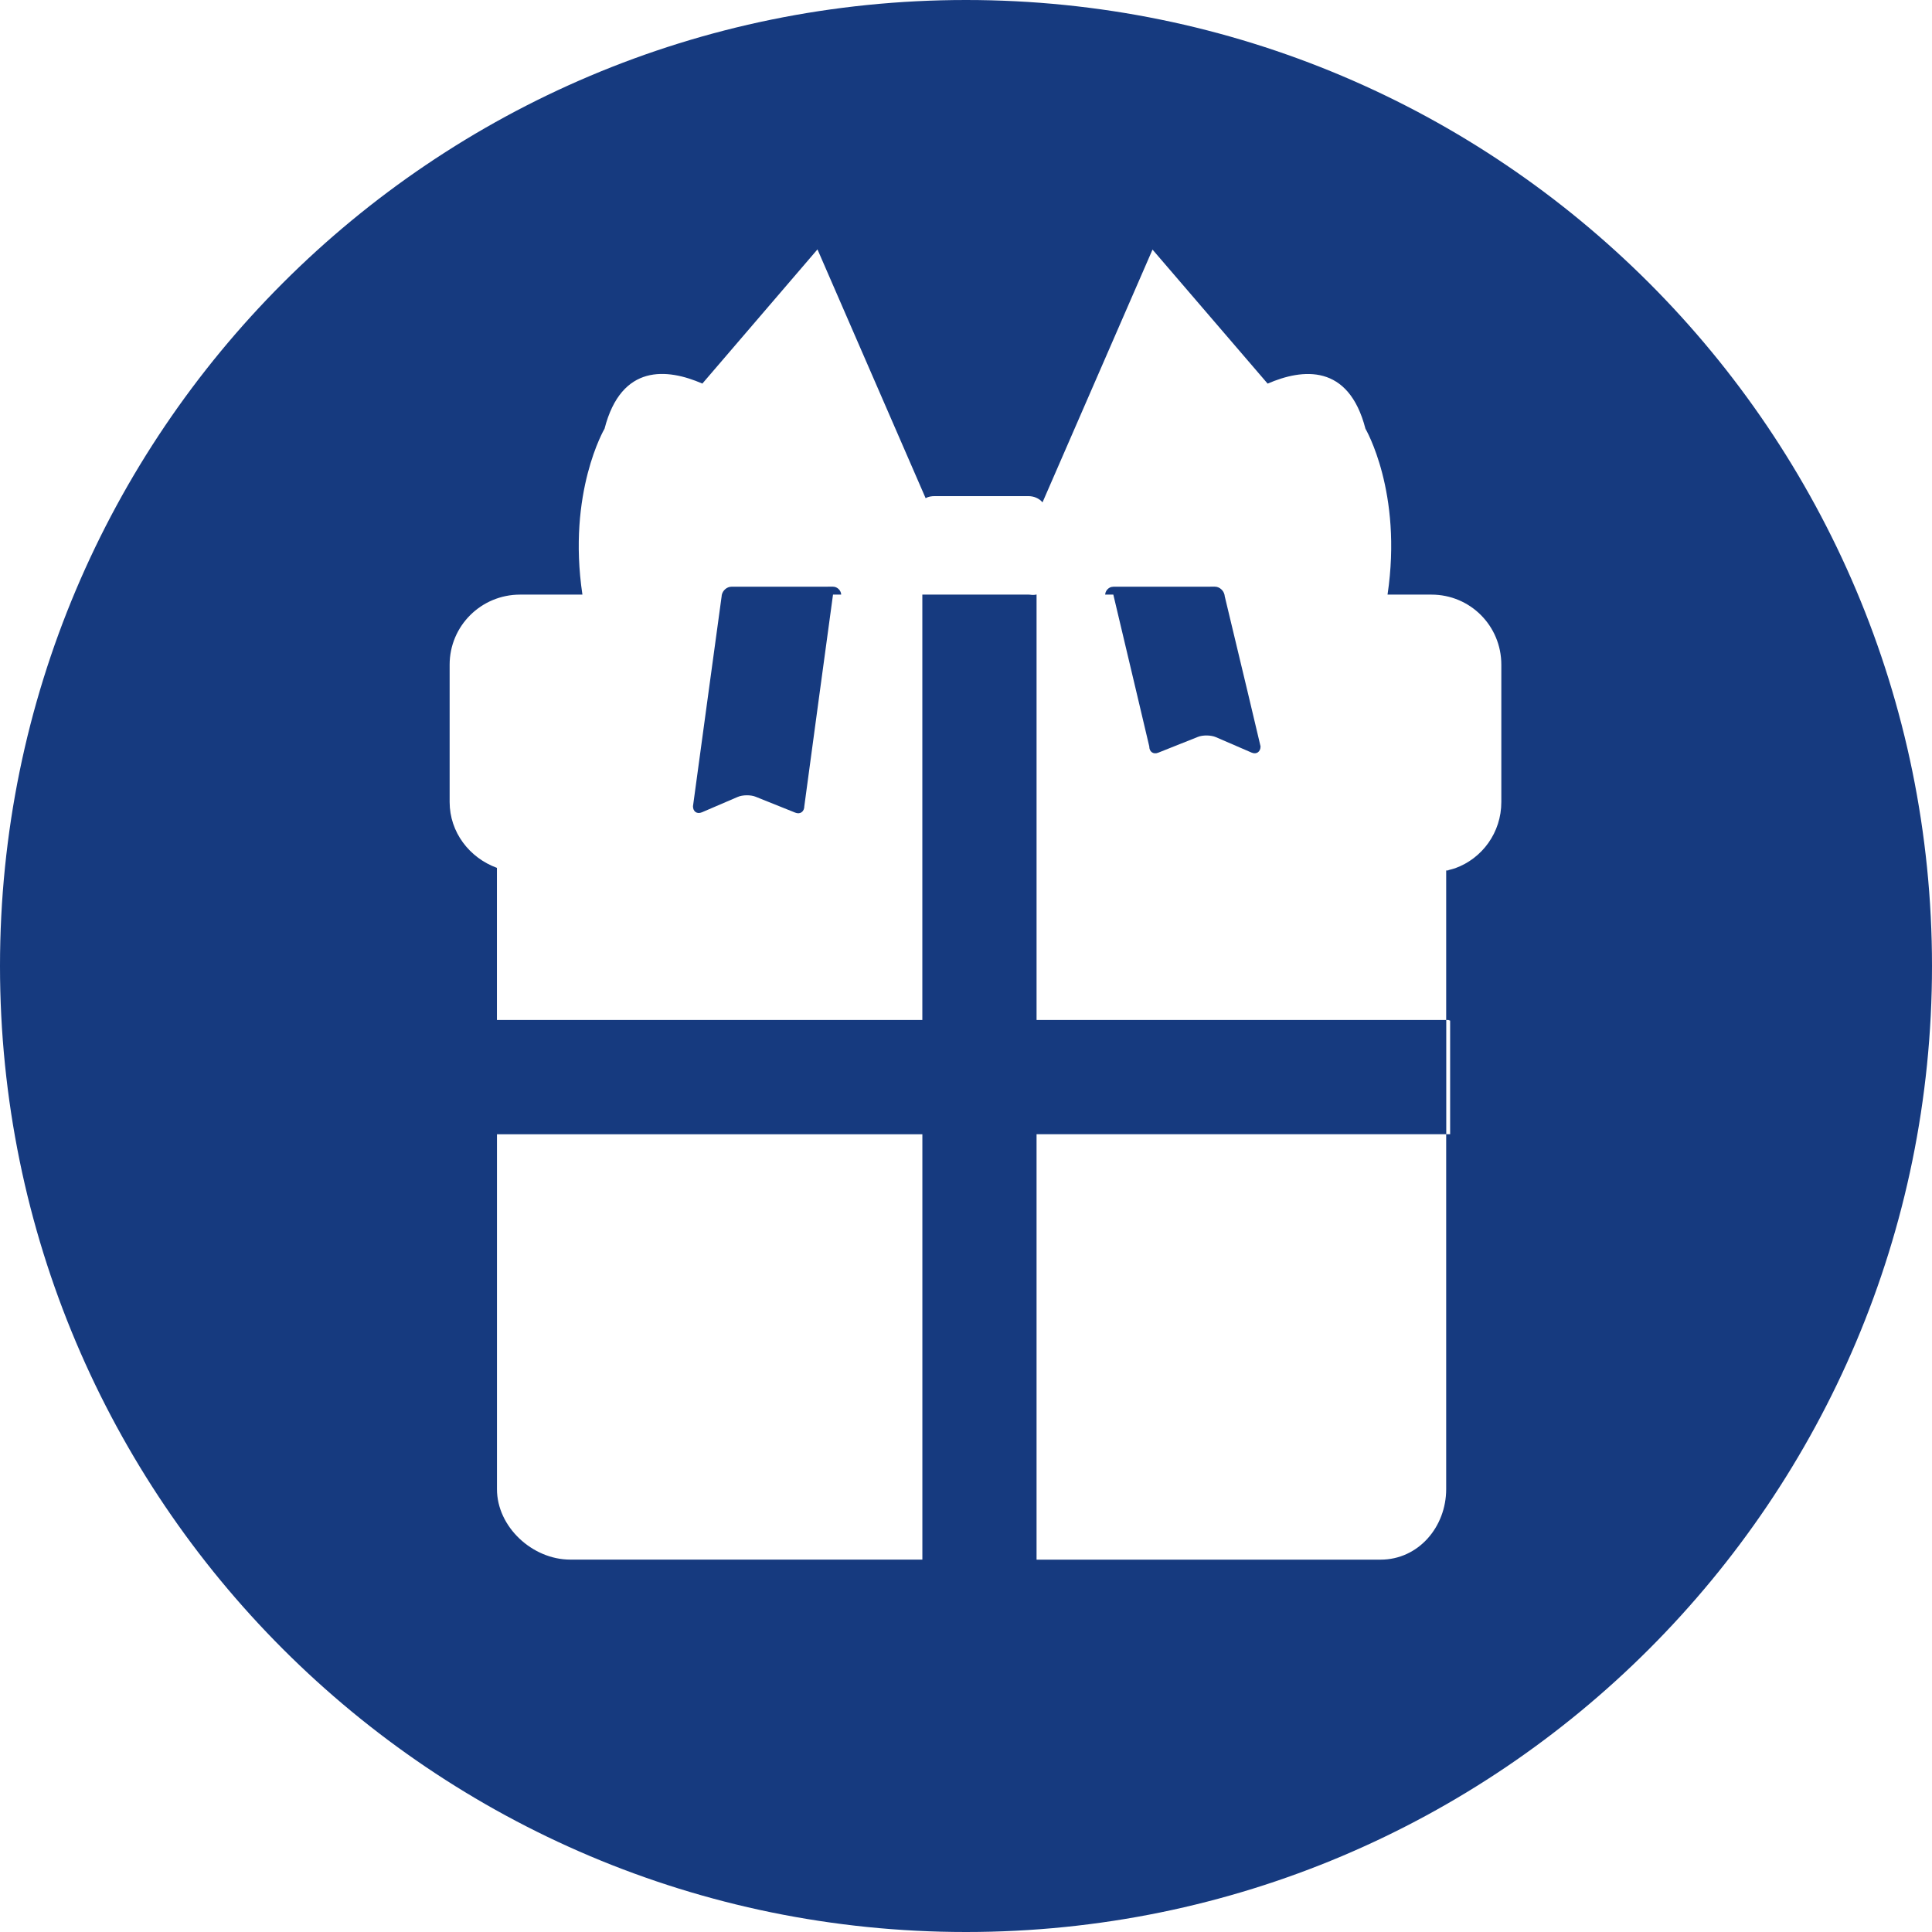
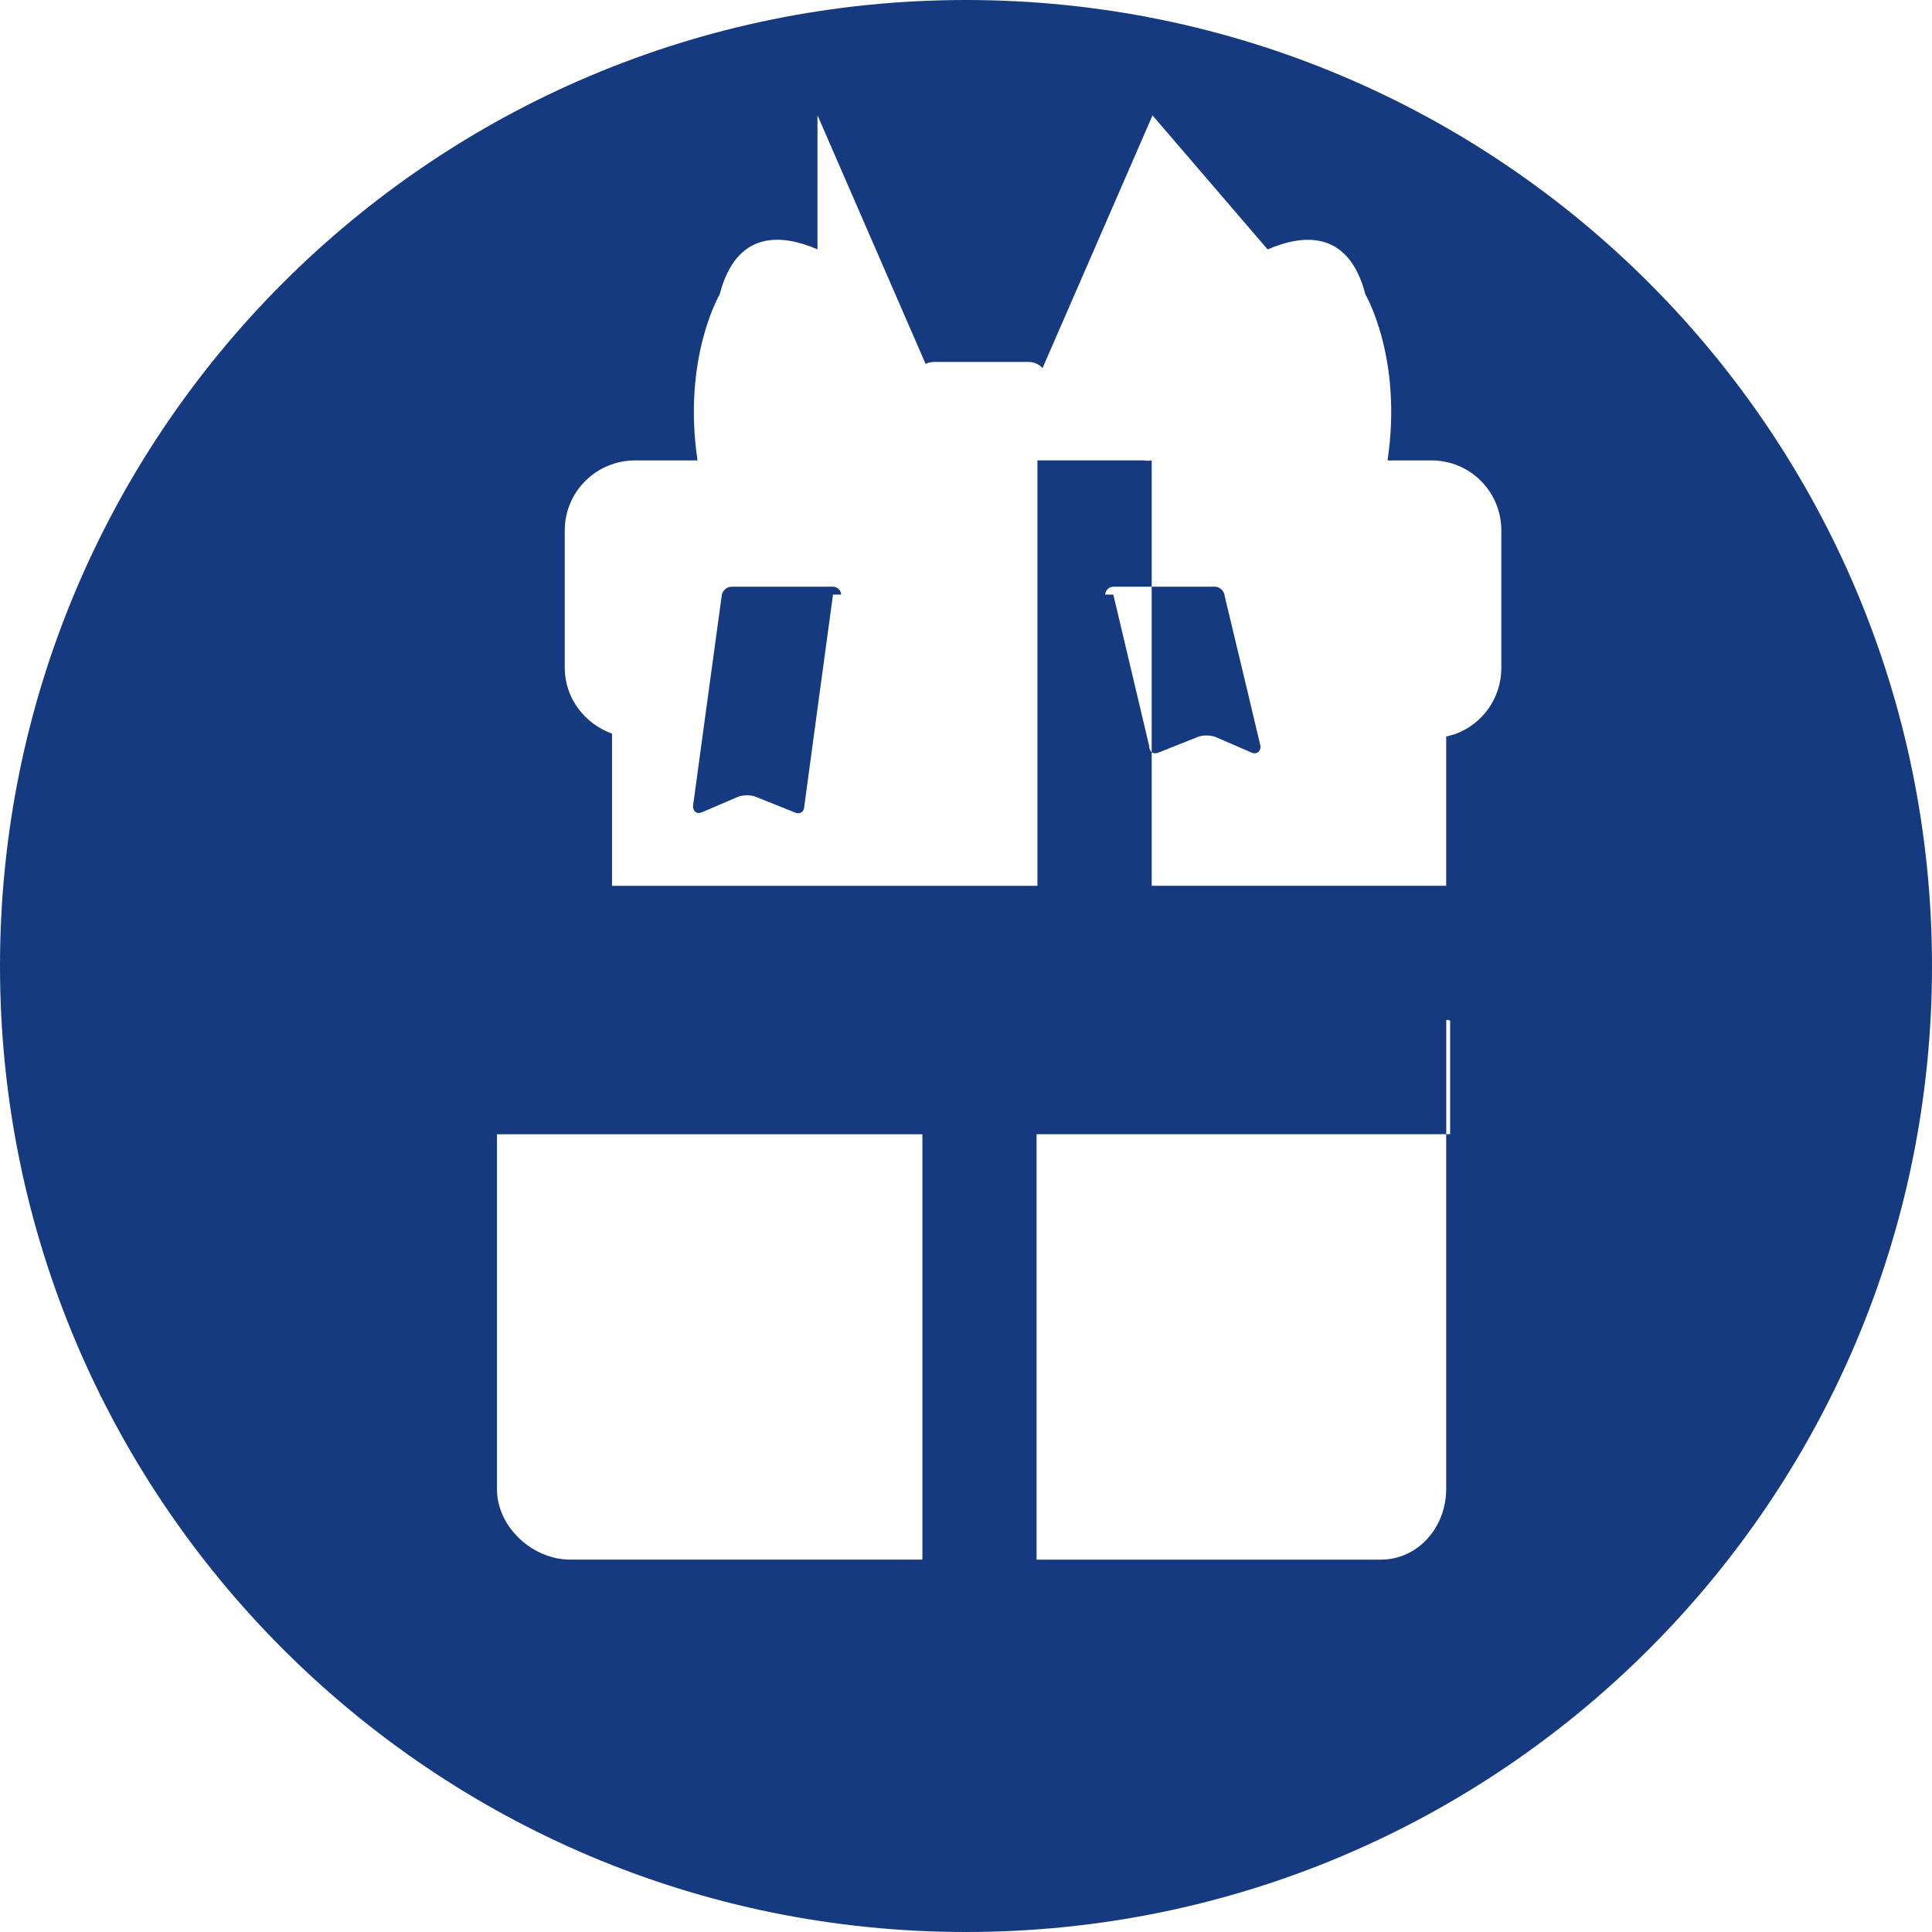
<svg xmlns="http://www.w3.org/2000/svg" width="48" height="48" viewBox="0 0 48 48">
  <g fill="none" fill-rule="evenodd">
    <g fill="#163A7F">
      <g>
-         <path d="M24 0c13.255 0 24 10.745 24 24S37.255 48 24 48 0 37.255 0 24 10.745 0 24 0zm-1.084 28.18H12.347v8.817c0 .939.88 1.751 1.82 1.751h8.749V28.18zm13.066-2.839h-.05v2.838H25.753v10.57H34.3c.94 0 1.63-.813 1.63-1.752v-8.818h.098v-2.822l-.047-.016zM20.31 6.196l-2.86 3.334c-.87-.378-2.012-.5-2.43 1.12 0 0-.93 1.578-.55 4.123h-1.549c-.966 0-1.75.776-1.75 1.741v3.413c0 .748.49 1.385 1.175 1.635v3.78h10.569v-10.57h2.63c.065 0 .11.022.208-.002v10.571H35.93v-3.714c.098-.003.043-.006.055-.009.05-.014.12-.029.168-.047.673-.243 1.147-.888 1.147-1.644v-3.413c0-.965-.772-1.741-1.737-1.741h-1.09c.38-2.545-.549-4.122-.549-4.122-.419-1.62-1.56-1.497-2.43-1.12l-2.86-3.33-2.733 6.28c-.086-.101-.213-.155-.356-.155h-2.318c-.084 0-.162.012-.23.051l-2.687-6.181zm.386 8.38c.11 0 .2.098.203.196h-.203l-.333 2.447-.38 2.811c0 .134-.102.21-.225.16l-.984-.395c-.123-.05-.325-.048-.447.005l-.887.381c-.123.053-.223-.017-.223-.15l.383-2.812.33-2.414c0-.015.003-.032.005-.032.021-.098.12-.196.238-.196zm9.488 0c.118 0 .216.099.237.197.003 0 .005.017.005.032l.578 2.414.314 1.325c0 .133-.1.207-.223.154l-.887-.384c-.122-.052-.324-.056-.447-.006l-.984.392c-.123.05-.224-.022-.224-.156l-.313-1.325-.58-2.446h-.203v-.004l.009-.045c.02-.064.074-.12.142-.14l.053-.007z" transform="translate(-733 -1439) translate(733 1439)" />
+         <path d="M24 0c13.255 0 24 10.745 24 24S37.255 48 24 48 0 37.255 0 24 10.745 0 24 0zm-1.084 28.18H12.347v8.817c0 .939.88 1.751 1.82 1.751h8.749V28.18zm13.066-2.839h-.05v2.838H25.753v10.57H34.3c.94 0 1.63-.813 1.63-1.752v-8.818h.098v-2.822l-.047-.016zM20.31 6.196c-.87-.378-2.012-.5-2.43 1.12 0 0-.93 1.578-.55 4.123h-1.549c-.966 0-1.75.776-1.75 1.741v3.413c0 .748.49 1.385 1.175 1.635v3.78h10.569v-10.57h2.63c.065 0 .11.022.208-.002v10.571H35.93v-3.714c.098-.003.043-.006.055-.009.05-.014.12-.029.168-.047.673-.243 1.147-.888 1.147-1.644v-3.413c0-.965-.772-1.741-1.737-1.741h-1.09c.38-2.545-.549-4.122-.549-4.122-.419-1.62-1.56-1.497-2.43-1.12l-2.86-3.33-2.733 6.28c-.086-.101-.213-.155-.356-.155h-2.318c-.084 0-.162.012-.23.051l-2.687-6.181zm.386 8.38c.11 0 .2.098.203.196h-.203l-.333 2.447-.38 2.811c0 .134-.102.21-.225.16l-.984-.395c-.123-.05-.325-.048-.447.005l-.887.381c-.123.053-.223-.017-.223-.15l.383-2.812.33-2.414c0-.015.003-.032.005-.032.021-.098.12-.196.238-.196zm9.488 0c.118 0 .216.099.237.197.003 0 .005.017.005.032l.578 2.414.314 1.325c0 .133-.1.207-.223.154l-.887-.384c-.122-.052-.324-.056-.447-.006l-.984.392c-.123.05-.224-.022-.224-.156l-.313-1.325-.58-2.446h-.203v-.004l.009-.045c.02-.064.074-.12.142-.14l.053-.007z" transform="translate(-733 -1439) translate(733 1439)" />
      </g>
    </g>
  </g>
</svg>